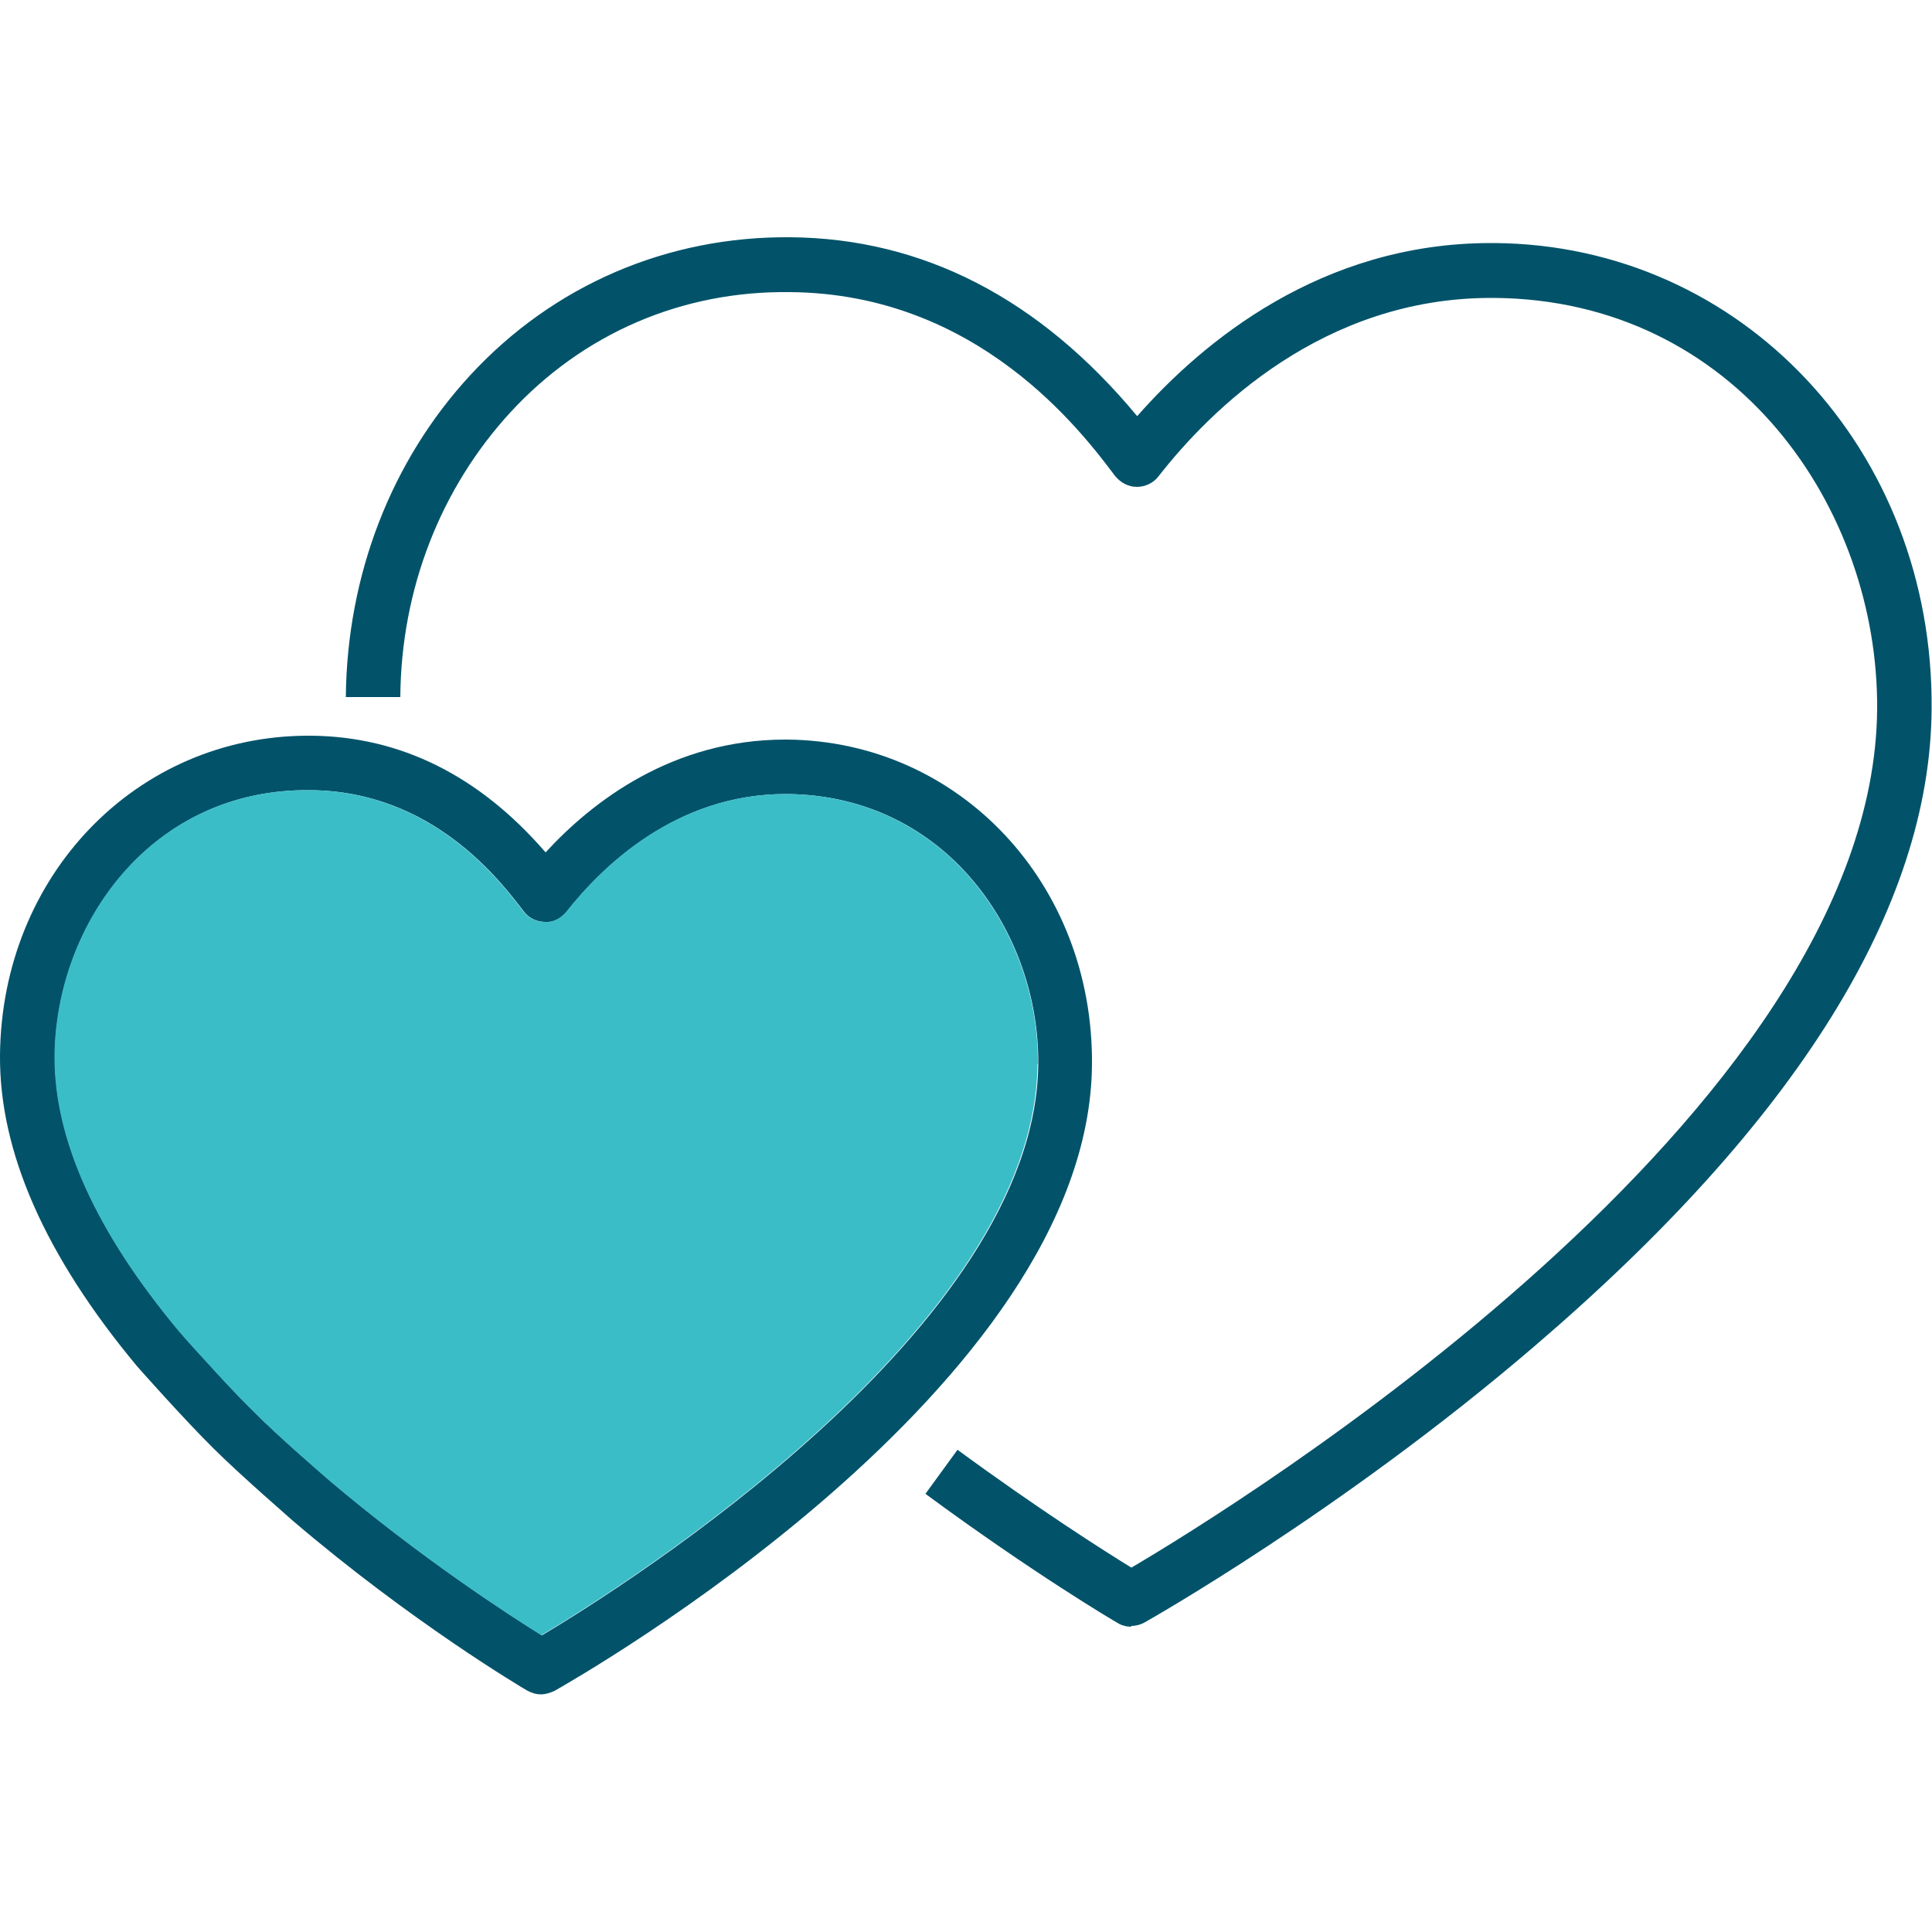
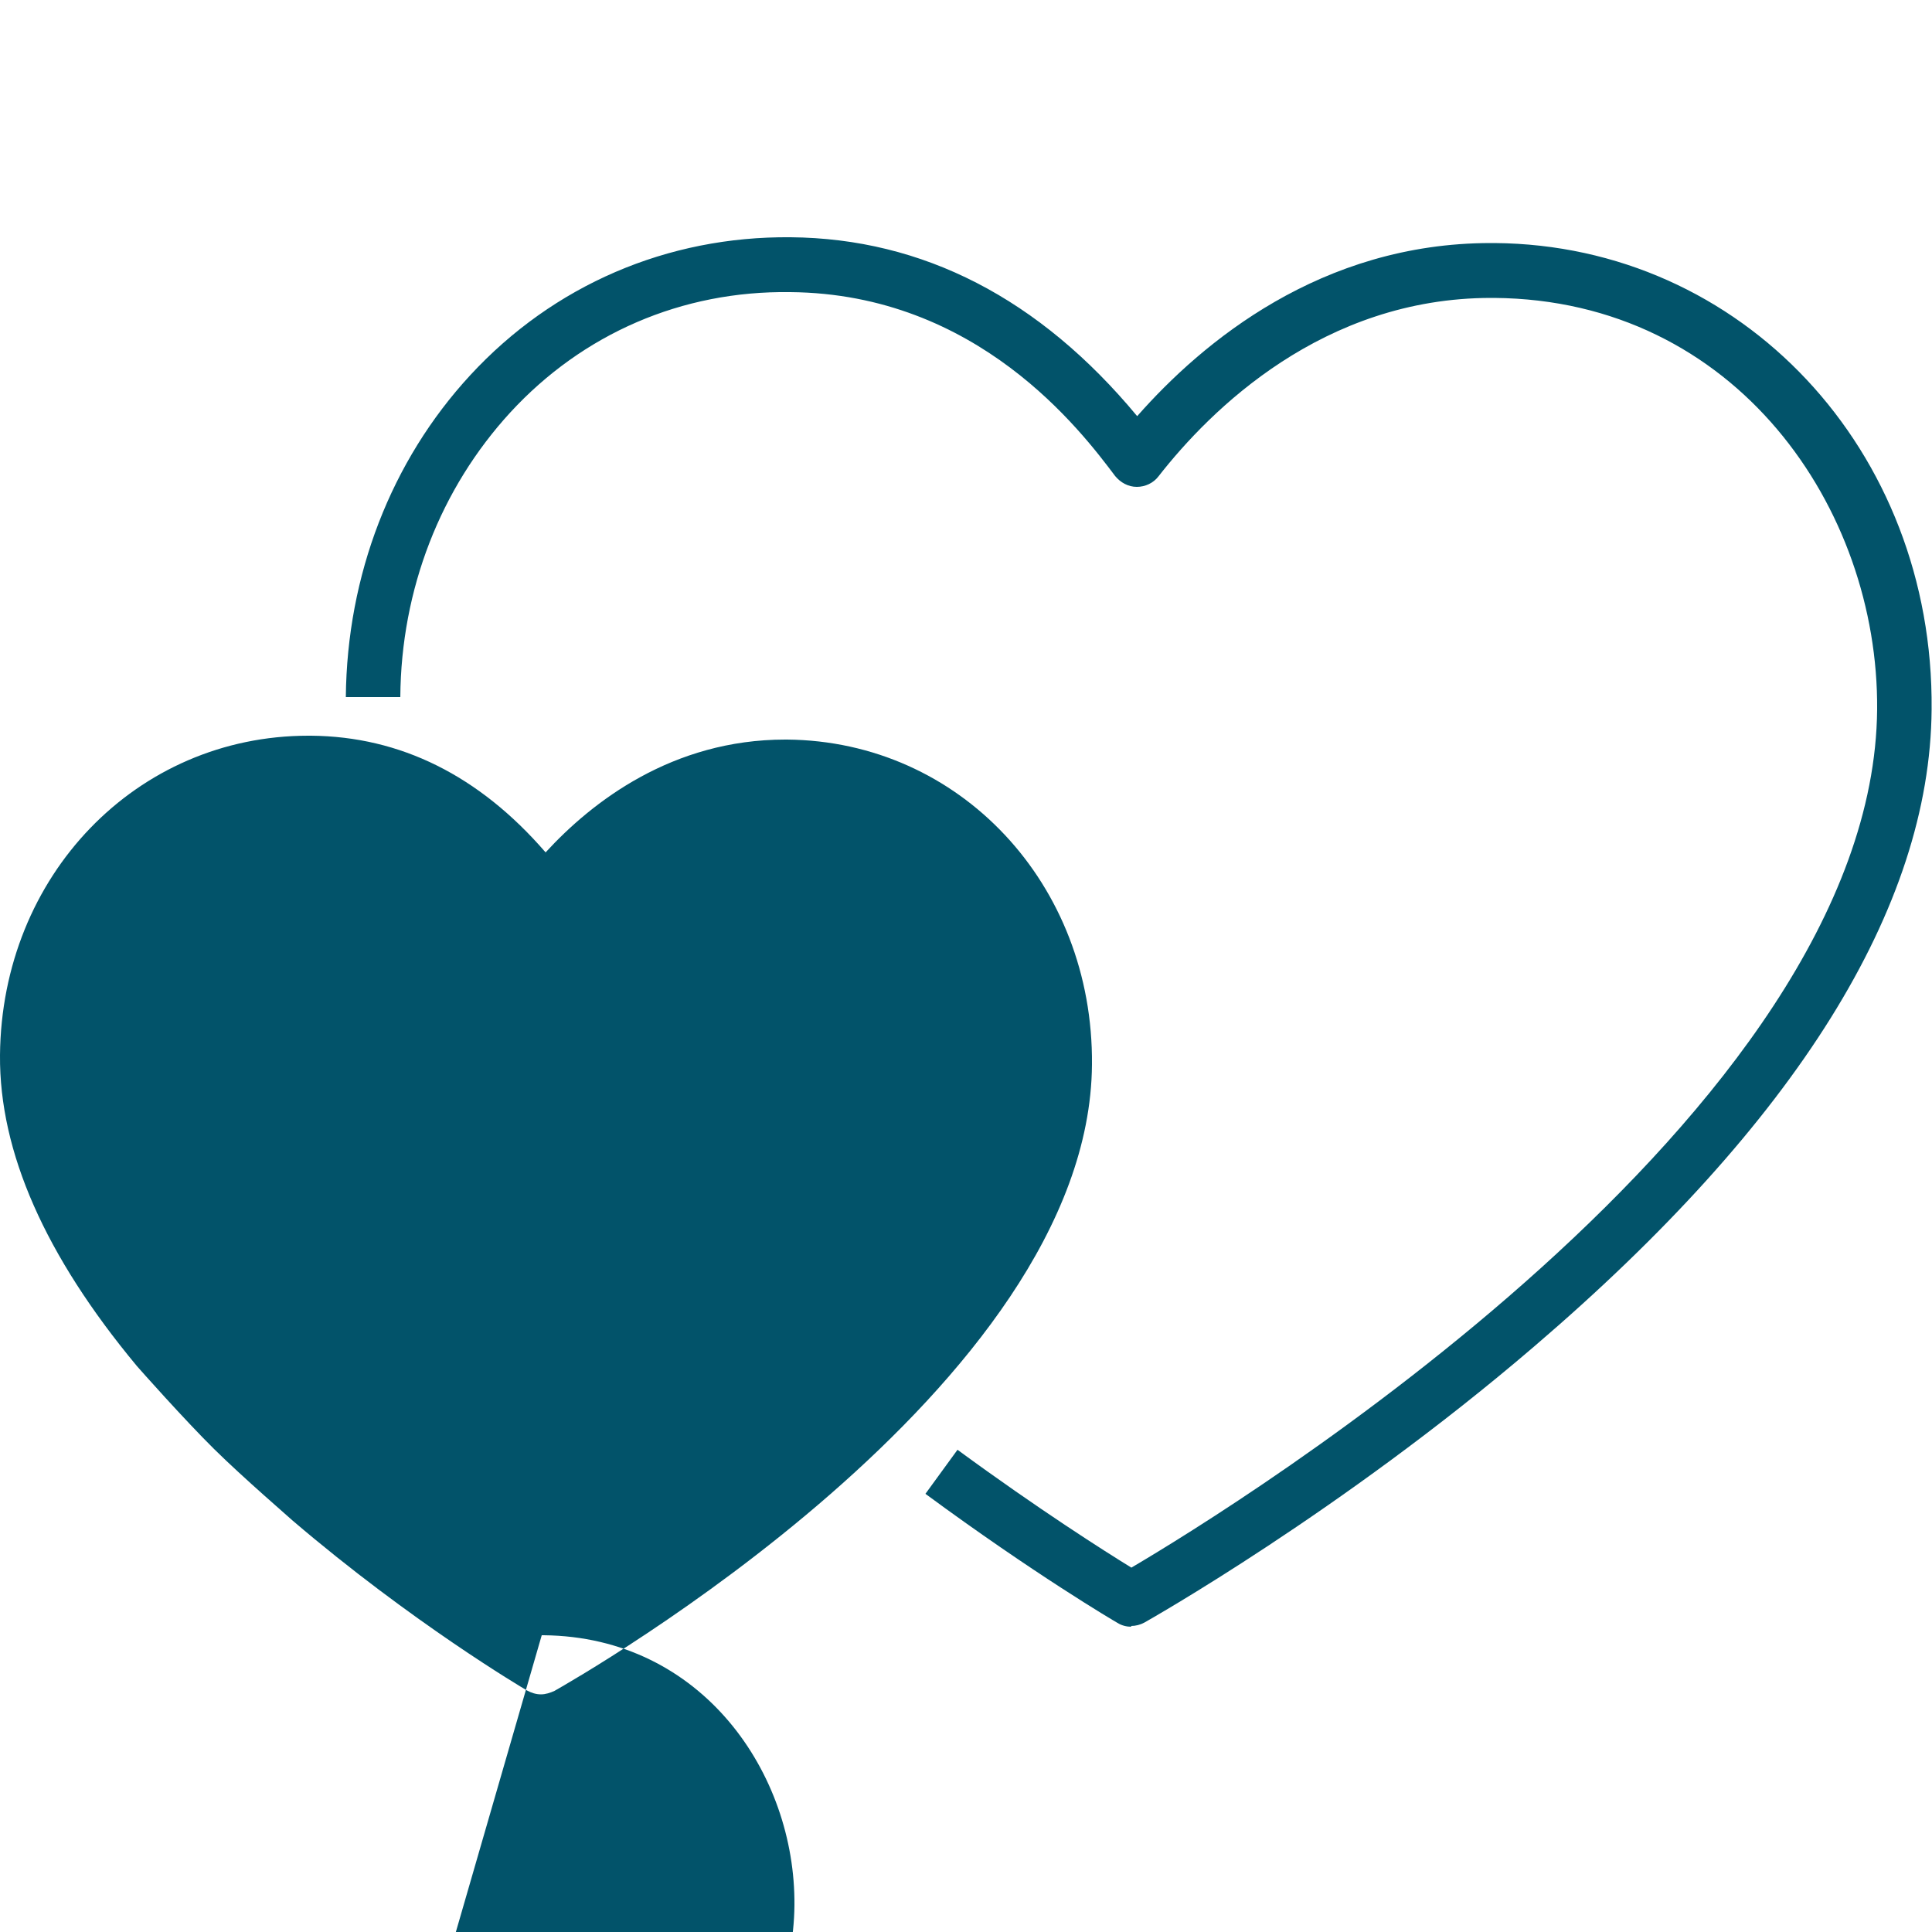
<svg xmlns="http://www.w3.org/2000/svg" id="Layer_1" viewBox="0 0 50 50">
  <defs>
    <style>.cls-1{fill:#3bbdc8;}.cls-1,.cls-2{stroke-width:0px;}.cls-2{fill:#02536a;}</style>
  </defs>
  <g id="double-heart">
    <path class="cls-2" d="m29.28,42.1c-.12,0-.25-.03-.36-.1-.09-.05-2.16-1.27-4.97-3.34l.83-1.14c2.1,1.54,3.8,2.62,4.5,3.05,2.65-1.56,19.21-11.74,19.3-22.21.04-5.2-3.65-10.6-9.91-10.65h-.08c-4.35,0-7.26,2.89-8.61,4.62-.13.17-.34.27-.56.27-.22,0-.42-.11-.56-.28-.88-1.17-3.56-4.72-8.41-4.76-2.81-.04-5.37,1.08-7.24,3.11-1.81,1.97-2.83,4.58-2.85,7.37h-1.41c.03-3.15,1.17-6.11,3.22-8.33,2.15-2.33,5.1-3.6,8.29-3.57,3.42.03,6.44,1.58,8.97,4.63,1.69-1.92,4.76-4.48,9.15-4.48h.1c6.4.05,11.37,5.36,11.31,12.07-.04,5.13-3.5,10.68-10.29,16.49-4.98,4.27-10.03,7.11-10.08,7.14-.11.06-.23.09-.35.09Z" />
-     <path class="cls-2" d="m20.38,19.14h-.06c-2.92,0-5,1.61-6.2,2.92-1.72-1.99-3.76-3-6.07-3.02h-.07C3.53,19.04.04,22.66,0,27.31c-.02,2.5,1.17,5.19,3.54,8.04.05.06,1.24,1.4,2,2.15.76.75,1.98,1.8,2.03,1.85h0c3.09,2.64,5.95,4.33,6.07,4.4.11.06.23.1.36.1.12,0,.24-.04.35-.09.56-.32,13.85-7.86,13.91-16.21.04-4.67-3.42-8.37-7.89-8.41Zm-6.36,23.18c-.85-.53-3.14-2.01-5.53-4.04-.04-.04-1.24-1.06-1.95-1.78-.37-.36-.85-.88-1.24-1.31-.39-.42-.68-.76-.68-.76-2.14-2.57-3.21-4.95-3.2-7.1.03-3.41,2.5-6.93,6.61-6.88,3.17.02,4.93,2.36,5.52,3.13.13.18.34.28.56.28.22.02.42-.1.56-.27.9-1.14,2.81-3.04,5.66-3.04h.05c4.1.04,6.52,3.58,6.49,6.99-.06,6.83-10.75,13.53-12.84,14.78Z" />
-     <path class="cls-1" d="m26.85,27.54c-.06,6.83-10.75,13.53-12.84,14.78-.85-.53-3.14-2.01-5.53-4.04-.04-.04-1.24-1.06-1.95-1.78-.37-.36-.85-.88-1.24-1.31-.39-.42-.68-.76-.68-.76-2.14-2.57-3.21-4.95-3.2-7.1.03-3.41,2.5-6.93,6.61-6.88,3.17.02,4.93,2.36,5.52,3.13.13.18.34.28.56.28.22.02.42-.1.56-.27.9-1.14,2.81-3.04,5.66-3.04h.05c4.1.04,6.52,3.58,6.49,6.99Z" />
+     <path class="cls-2" d="m20.38,19.14h-.06c-2.92,0-5,1.61-6.2,2.92-1.72-1.99-3.76-3-6.07-3.02h-.07C3.53,19.04.04,22.66,0,27.31c-.02,2.5,1.17,5.19,3.54,8.04.05.06,1.24,1.4,2,2.15.76.75,1.98,1.8,2.03,1.85h0c3.09,2.64,5.95,4.33,6.07,4.4.11.06.23.1.36.1.12,0,.24-.04.35-.09.56-.32,13.85-7.86,13.91-16.21.04-4.67-3.42-8.37-7.89-8.41Zm-6.36,23.18h.05c4.1.04,6.52,3.58,6.49,6.99-.06,6.83-10.75,13.53-12.84,14.78Z" />
  </g>
</svg>